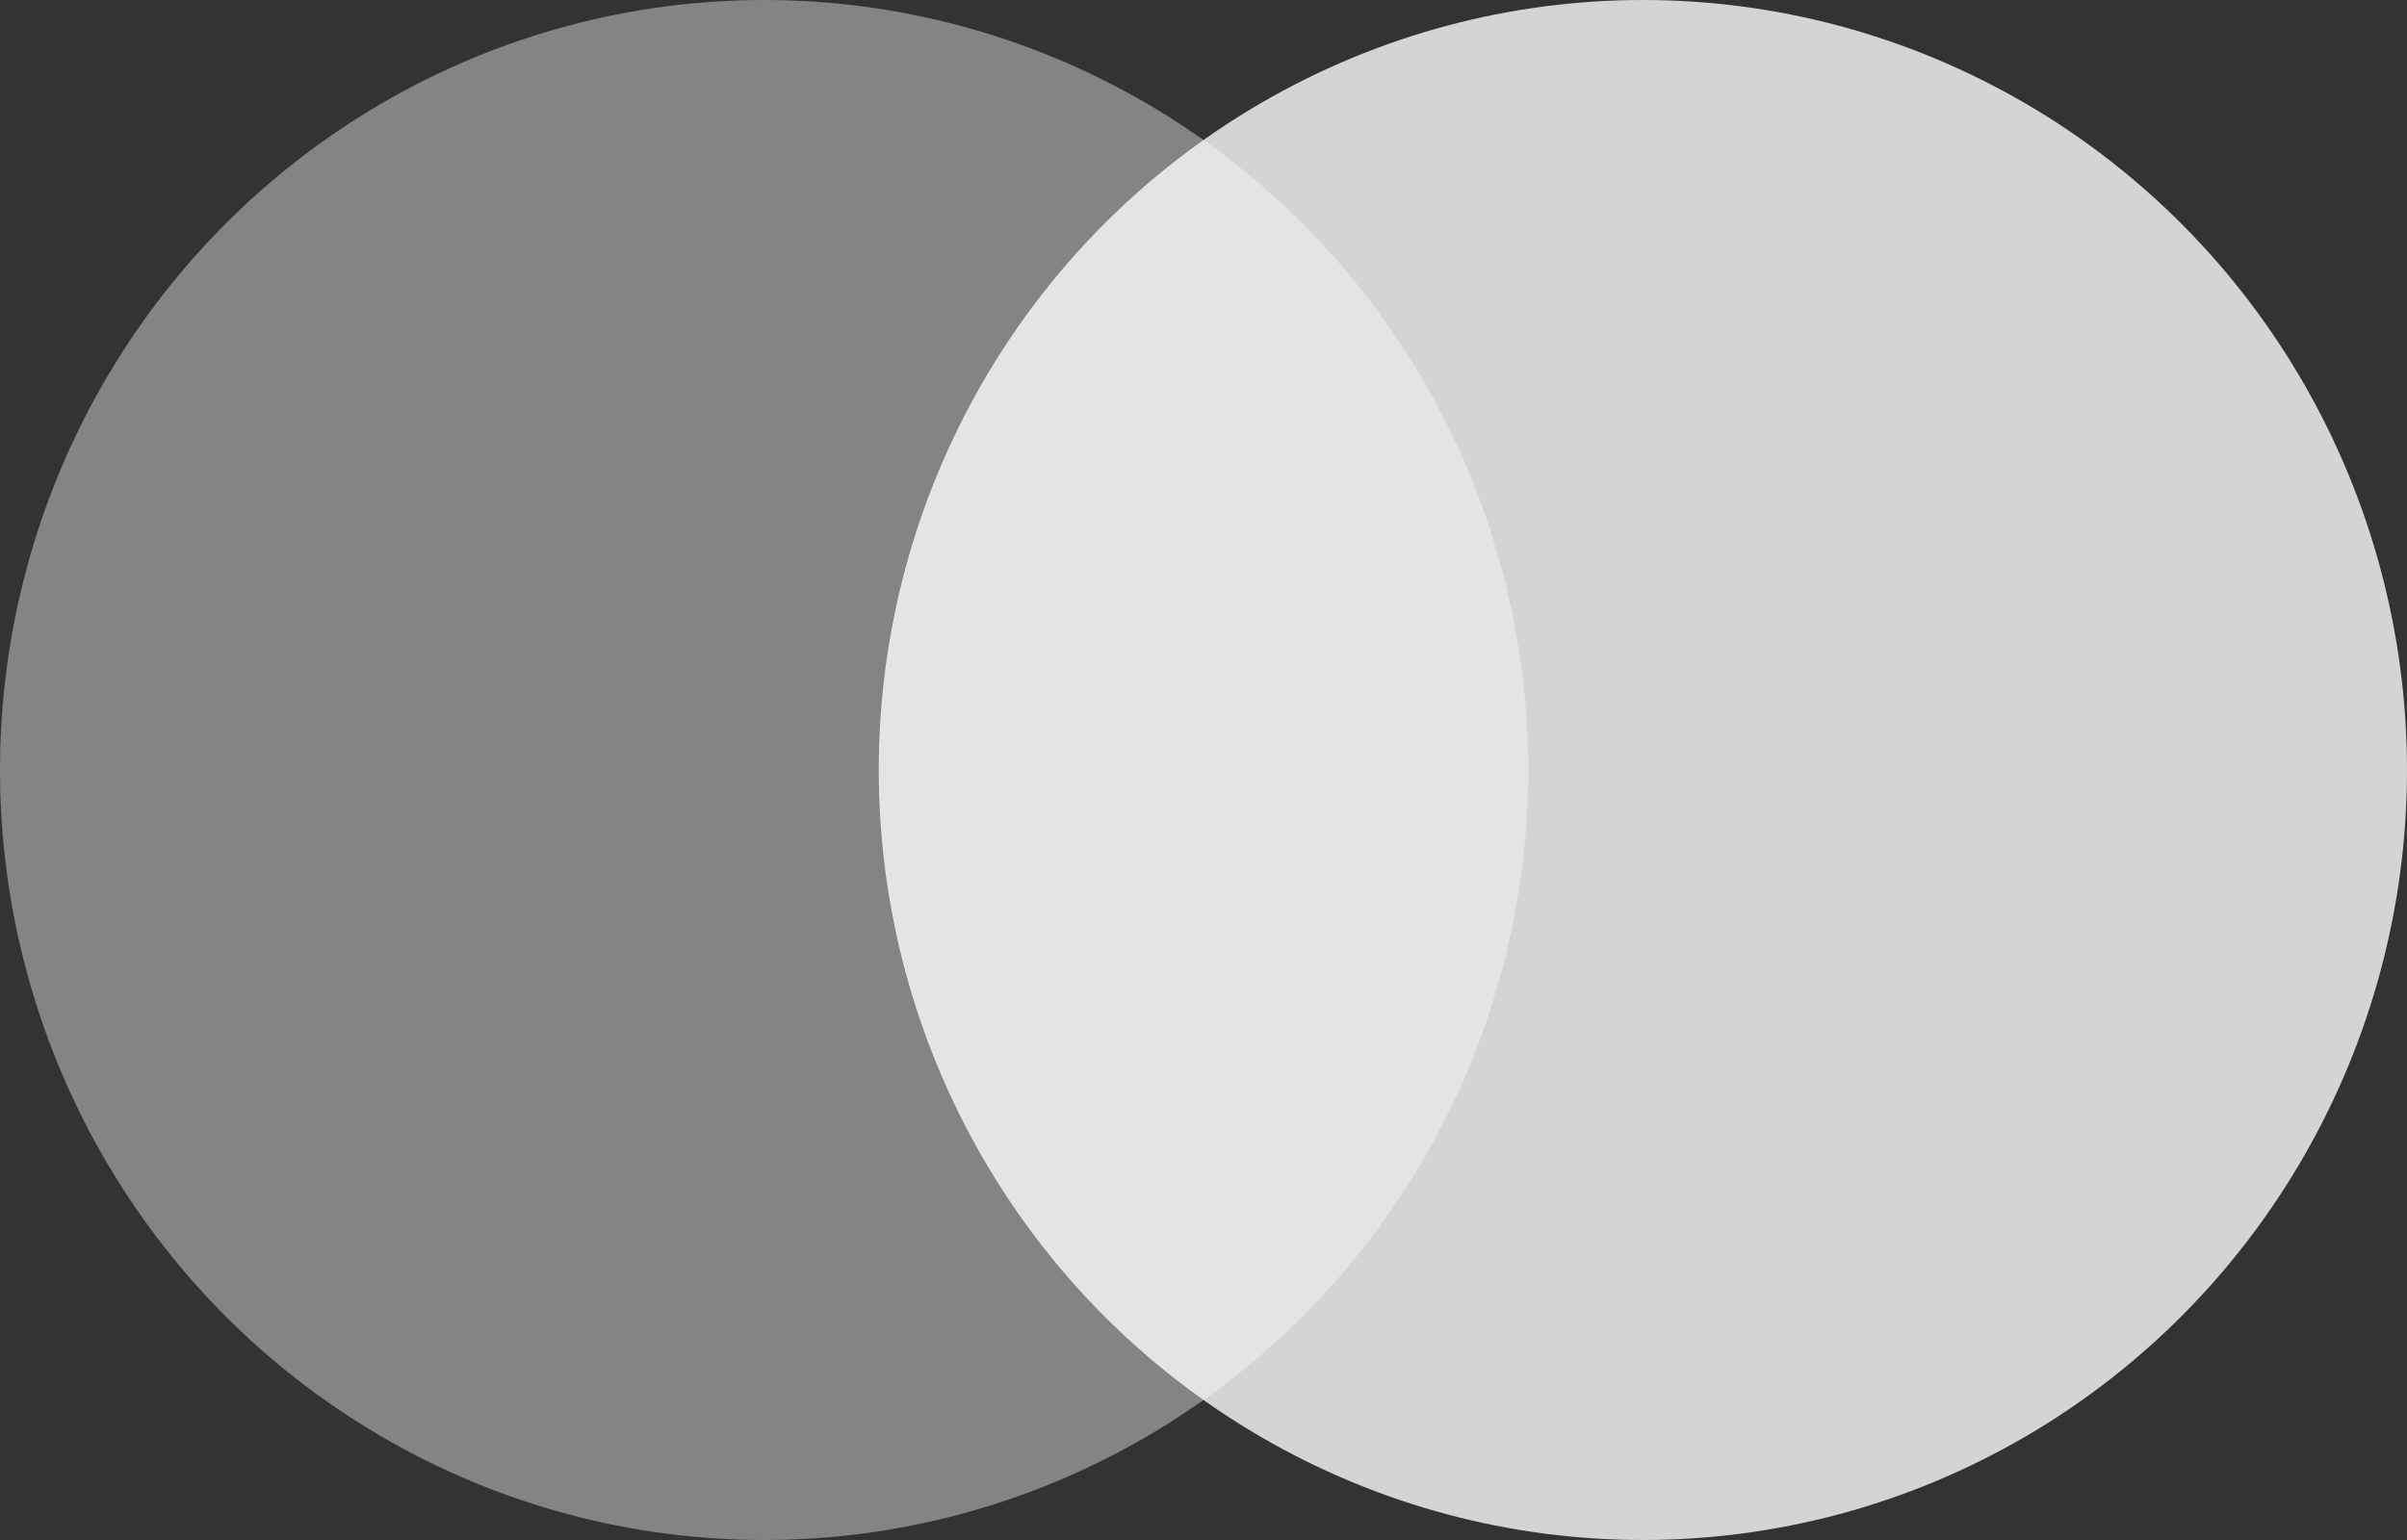
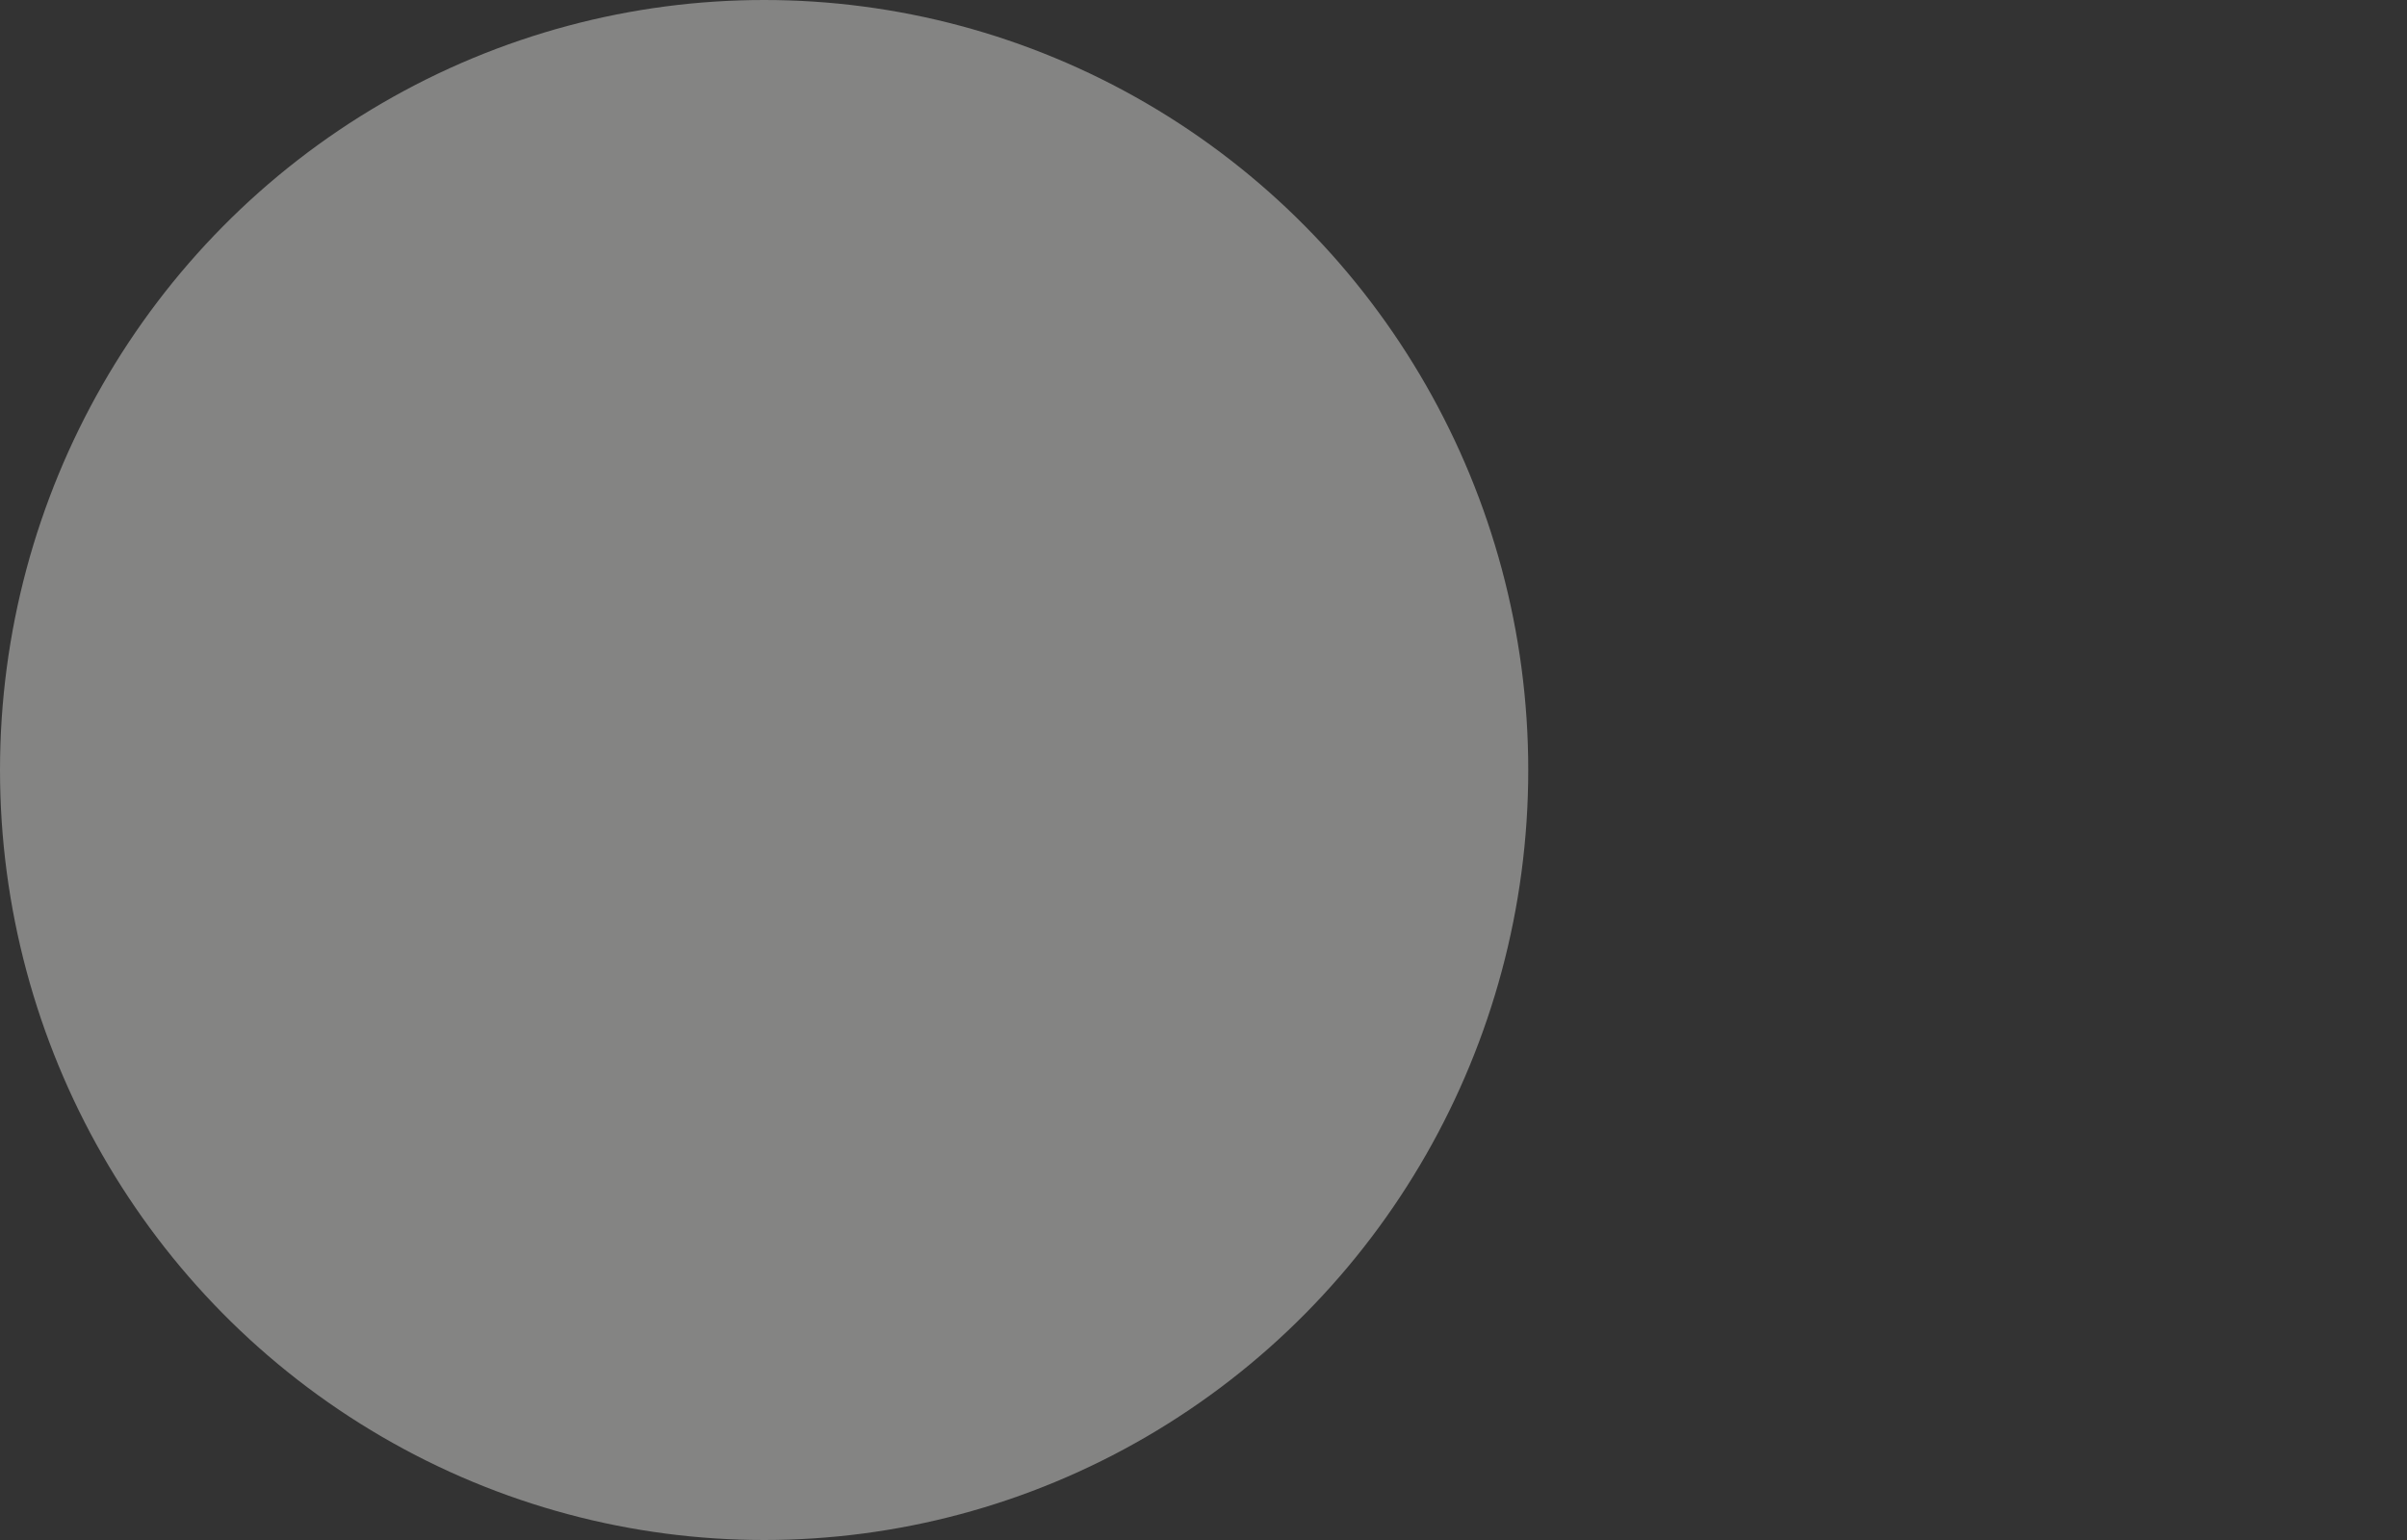
<svg xmlns="http://www.w3.org/2000/svg" width="50" height="32" viewBox="0 0 50 32" fill="none">
  <rect x="0" y="0" width="50" height="32" fill="#333333" stroke="none" />
  <ellipse cx="15.873" cy="16" rx="15.873" ry="16" fill="#FCFCFB" fill-opacity="0.4" />
-   <ellipse cx="34.127" cy="16" rx="15.873" ry="16" fill="#FCFCFB" fill-opacity="0.8" />
</svg>